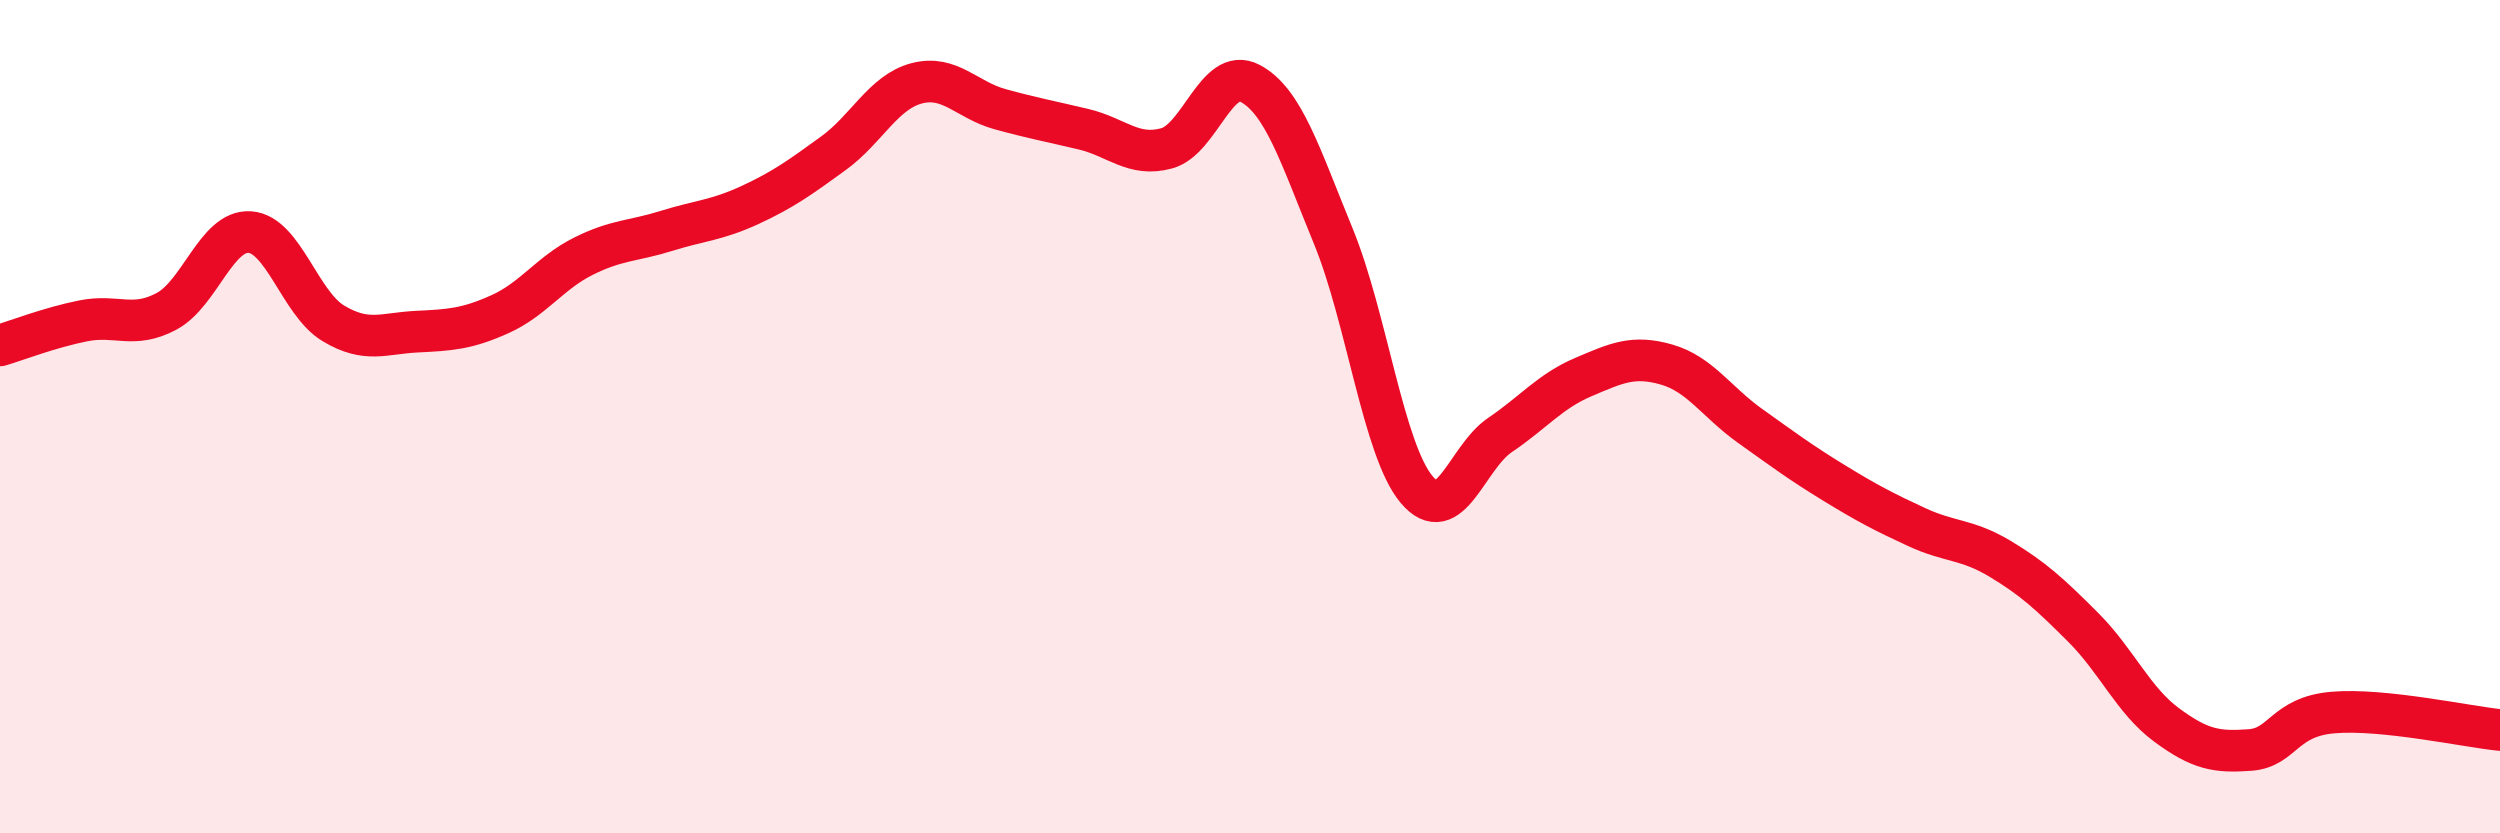
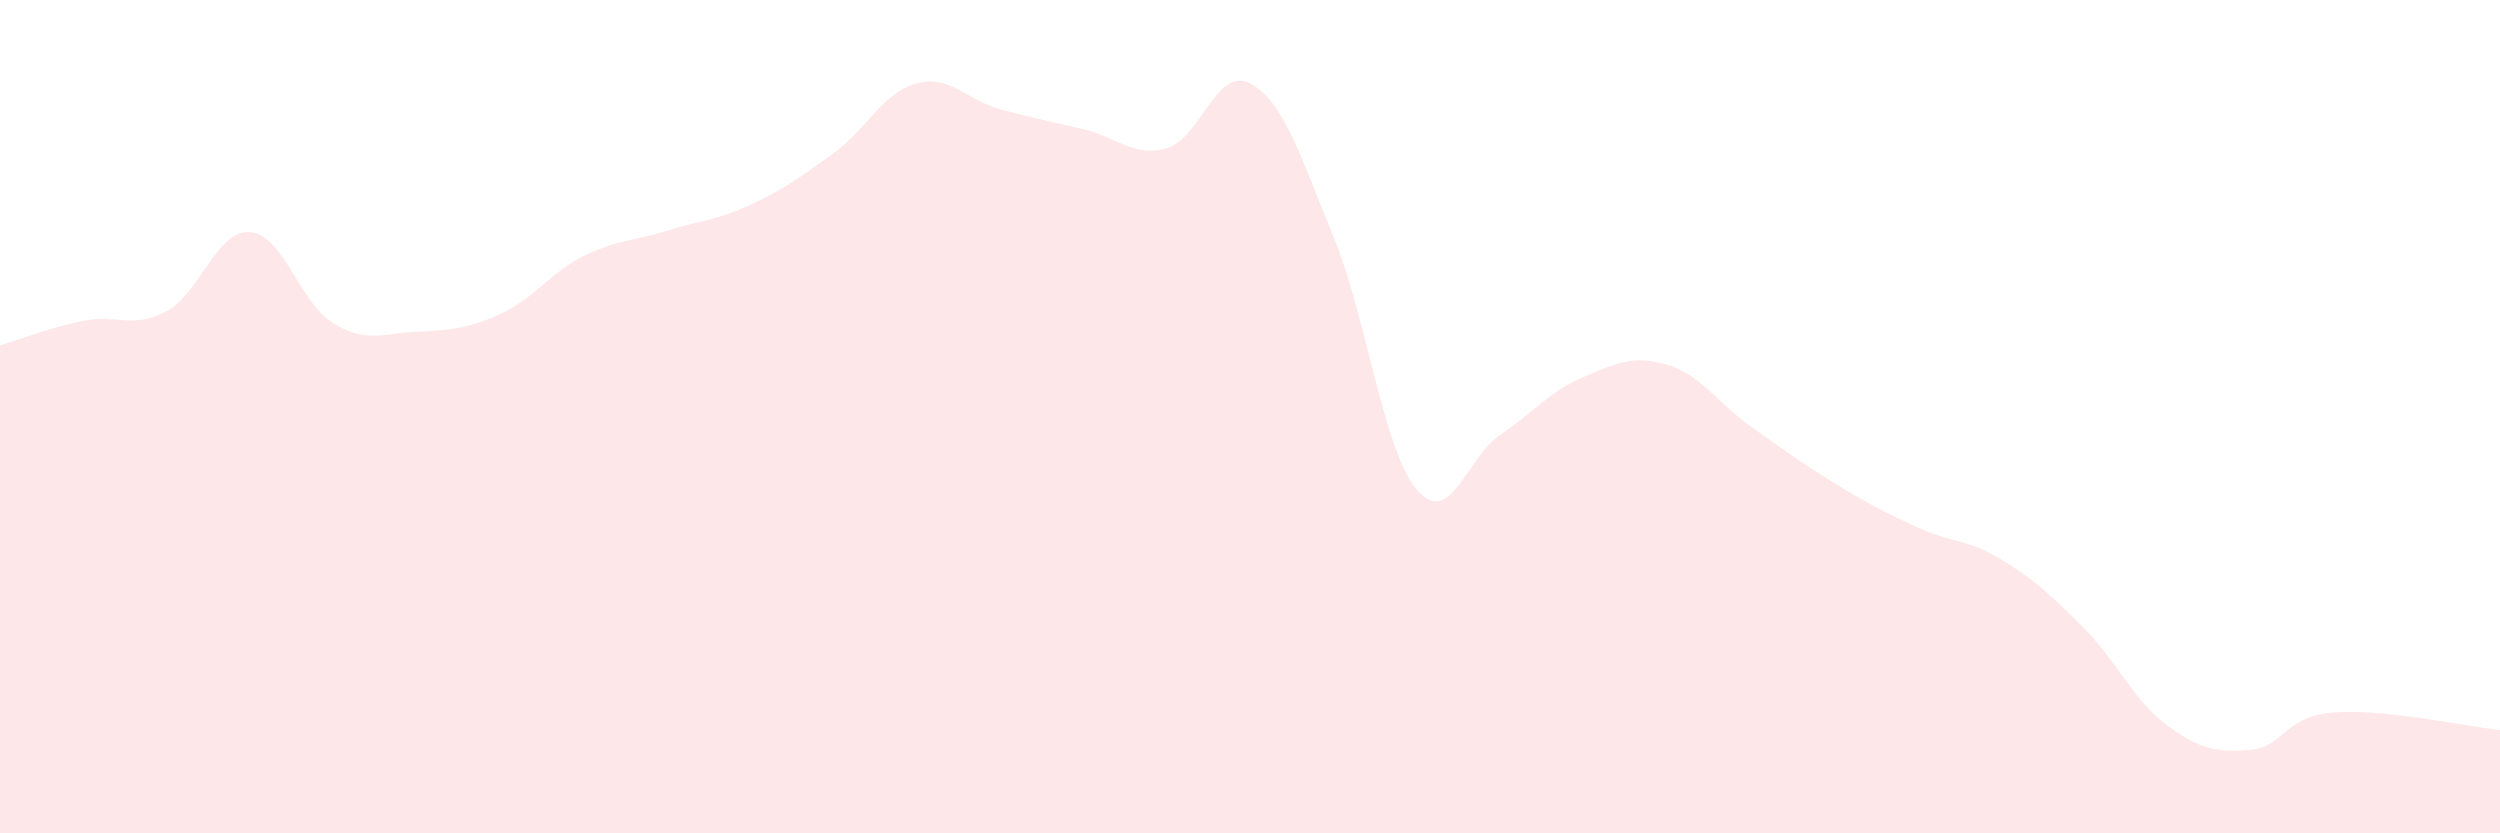
<svg xmlns="http://www.w3.org/2000/svg" width="60" height="20" viewBox="0 0 60 20">
  <path d="M 0,8.29 C 0.4,8.17 1.2,7.86 2,7.7 C 2.8,7.54 3.2,7.9 4,7.47 C 4.8,7.04 5.2,5.51 6,5.57 C 6.8,5.63 7.2,7.28 8,7.76 C 8.8,8.24 9.2,8 10,7.96 C 10.8,7.92 11.2,7.9 12,7.54 C 12.8,7.18 13.2,6.55 14,6.15 C 14.8,5.75 15.2,5.79 16,5.54 C 16.8,5.29 17.2,5.29 18,4.92 C 18.8,4.55 19.2,4.26 20,3.68 C 20.8,3.1 21.2,2.21 22,2 C 22.8,1.79 23.2,2.4 24,2.62 C 24.8,2.84 25.2,2.91 26,3.1 C 26.8,3.29 27.2,3.78 28,3.56 C 28.8,3.34 29.2,1.58 30,2 C 30.8,2.42 31.2,3.72 32,5.67 C 32.8,7.62 33.2,10.8 34,11.75 C 34.8,12.7 35.2,10.98 36,10.44 C 36.8,9.9 37.2,9.39 38,9.05 C 38.8,8.71 39.2,8.52 40,8.75 C 40.8,8.98 41.2,9.65 42,10.22 C 42.8,10.79 43.2,11.09 44,11.58 C 44.8,12.07 45.2,12.28 46,12.65 C 46.8,13.02 47.2,12.93 48,13.41 C 48.8,13.89 49.2,14.26 50,15.06 C 50.8,15.86 51.2,16.81 52,17.4 C 52.8,17.99 53.2,18.06 54,18 C 54.8,17.94 54.8,17.2 56,17.1 C 57.2,17 59.2,17.44 60,17.52L60 20L0 20Z" fill="#EB0A25" opacity="0.1" stroke-linecap="round" stroke-linejoin="round" />
-   <path d="M 0,8.29 C 0.4,8.17 1.2,7.86 2,7.7 C 2.8,7.54 3.2,7.9 4,7.47 C 4.8,7.04 5.2,5.51 6,5.57 C 6.8,5.63 7.2,7.28 8,7.76 C 8.8,8.24 9.2,8 10,7.96 C 10.8,7.92 11.2,7.9 12,7.54 C 12.8,7.18 13.2,6.55 14,6.15 C 14.8,5.75 15.2,5.79 16,5.54 C 16.8,5.29 17.2,5.29 18,4.92 C 18.8,4.55 19.2,4.26 20,3.68 C 20.8,3.1 21.2,2.21 22,2 C 22.8,1.79 23.2,2.4 24,2.62 C 24.8,2.84 25.2,2.91 26,3.1 C 26.8,3.29 27.2,3.78 28,3.56 C 28.8,3.34 29.2,1.58 30,2 C 30.8,2.42 31.2,3.72 32,5.67 C 32.8,7.62 33.2,10.8 34,11.75 C 34.8,12.7 35.2,10.98 36,10.44 C 36.8,9.9 37.2,9.39 38,9.05 C 38.8,8.71 39.2,8.52 40,8.75 C 40.8,8.98 41.2,9.65 42,10.22 C 42.8,10.79 43.2,11.09 44,11.58 C 44.8,12.07 45.2,12.28 46,12.65 C 46.8,13.02 47.2,12.93 48,13.41 C 48.8,13.89 49.2,14.26 50,15.06 C 50.8,15.86 51.2,16.81 52,17.4 C 52.8,17.99 53.2,18.06 54,18 C 54.8,17.94 54.8,17.2 56,17.1 C 57.2,17 59.2,17.44 60,17.52" stroke="#EB0A25" stroke-width="1" fill="none" stroke-linecap="round" stroke-linejoin="round" />
</svg>